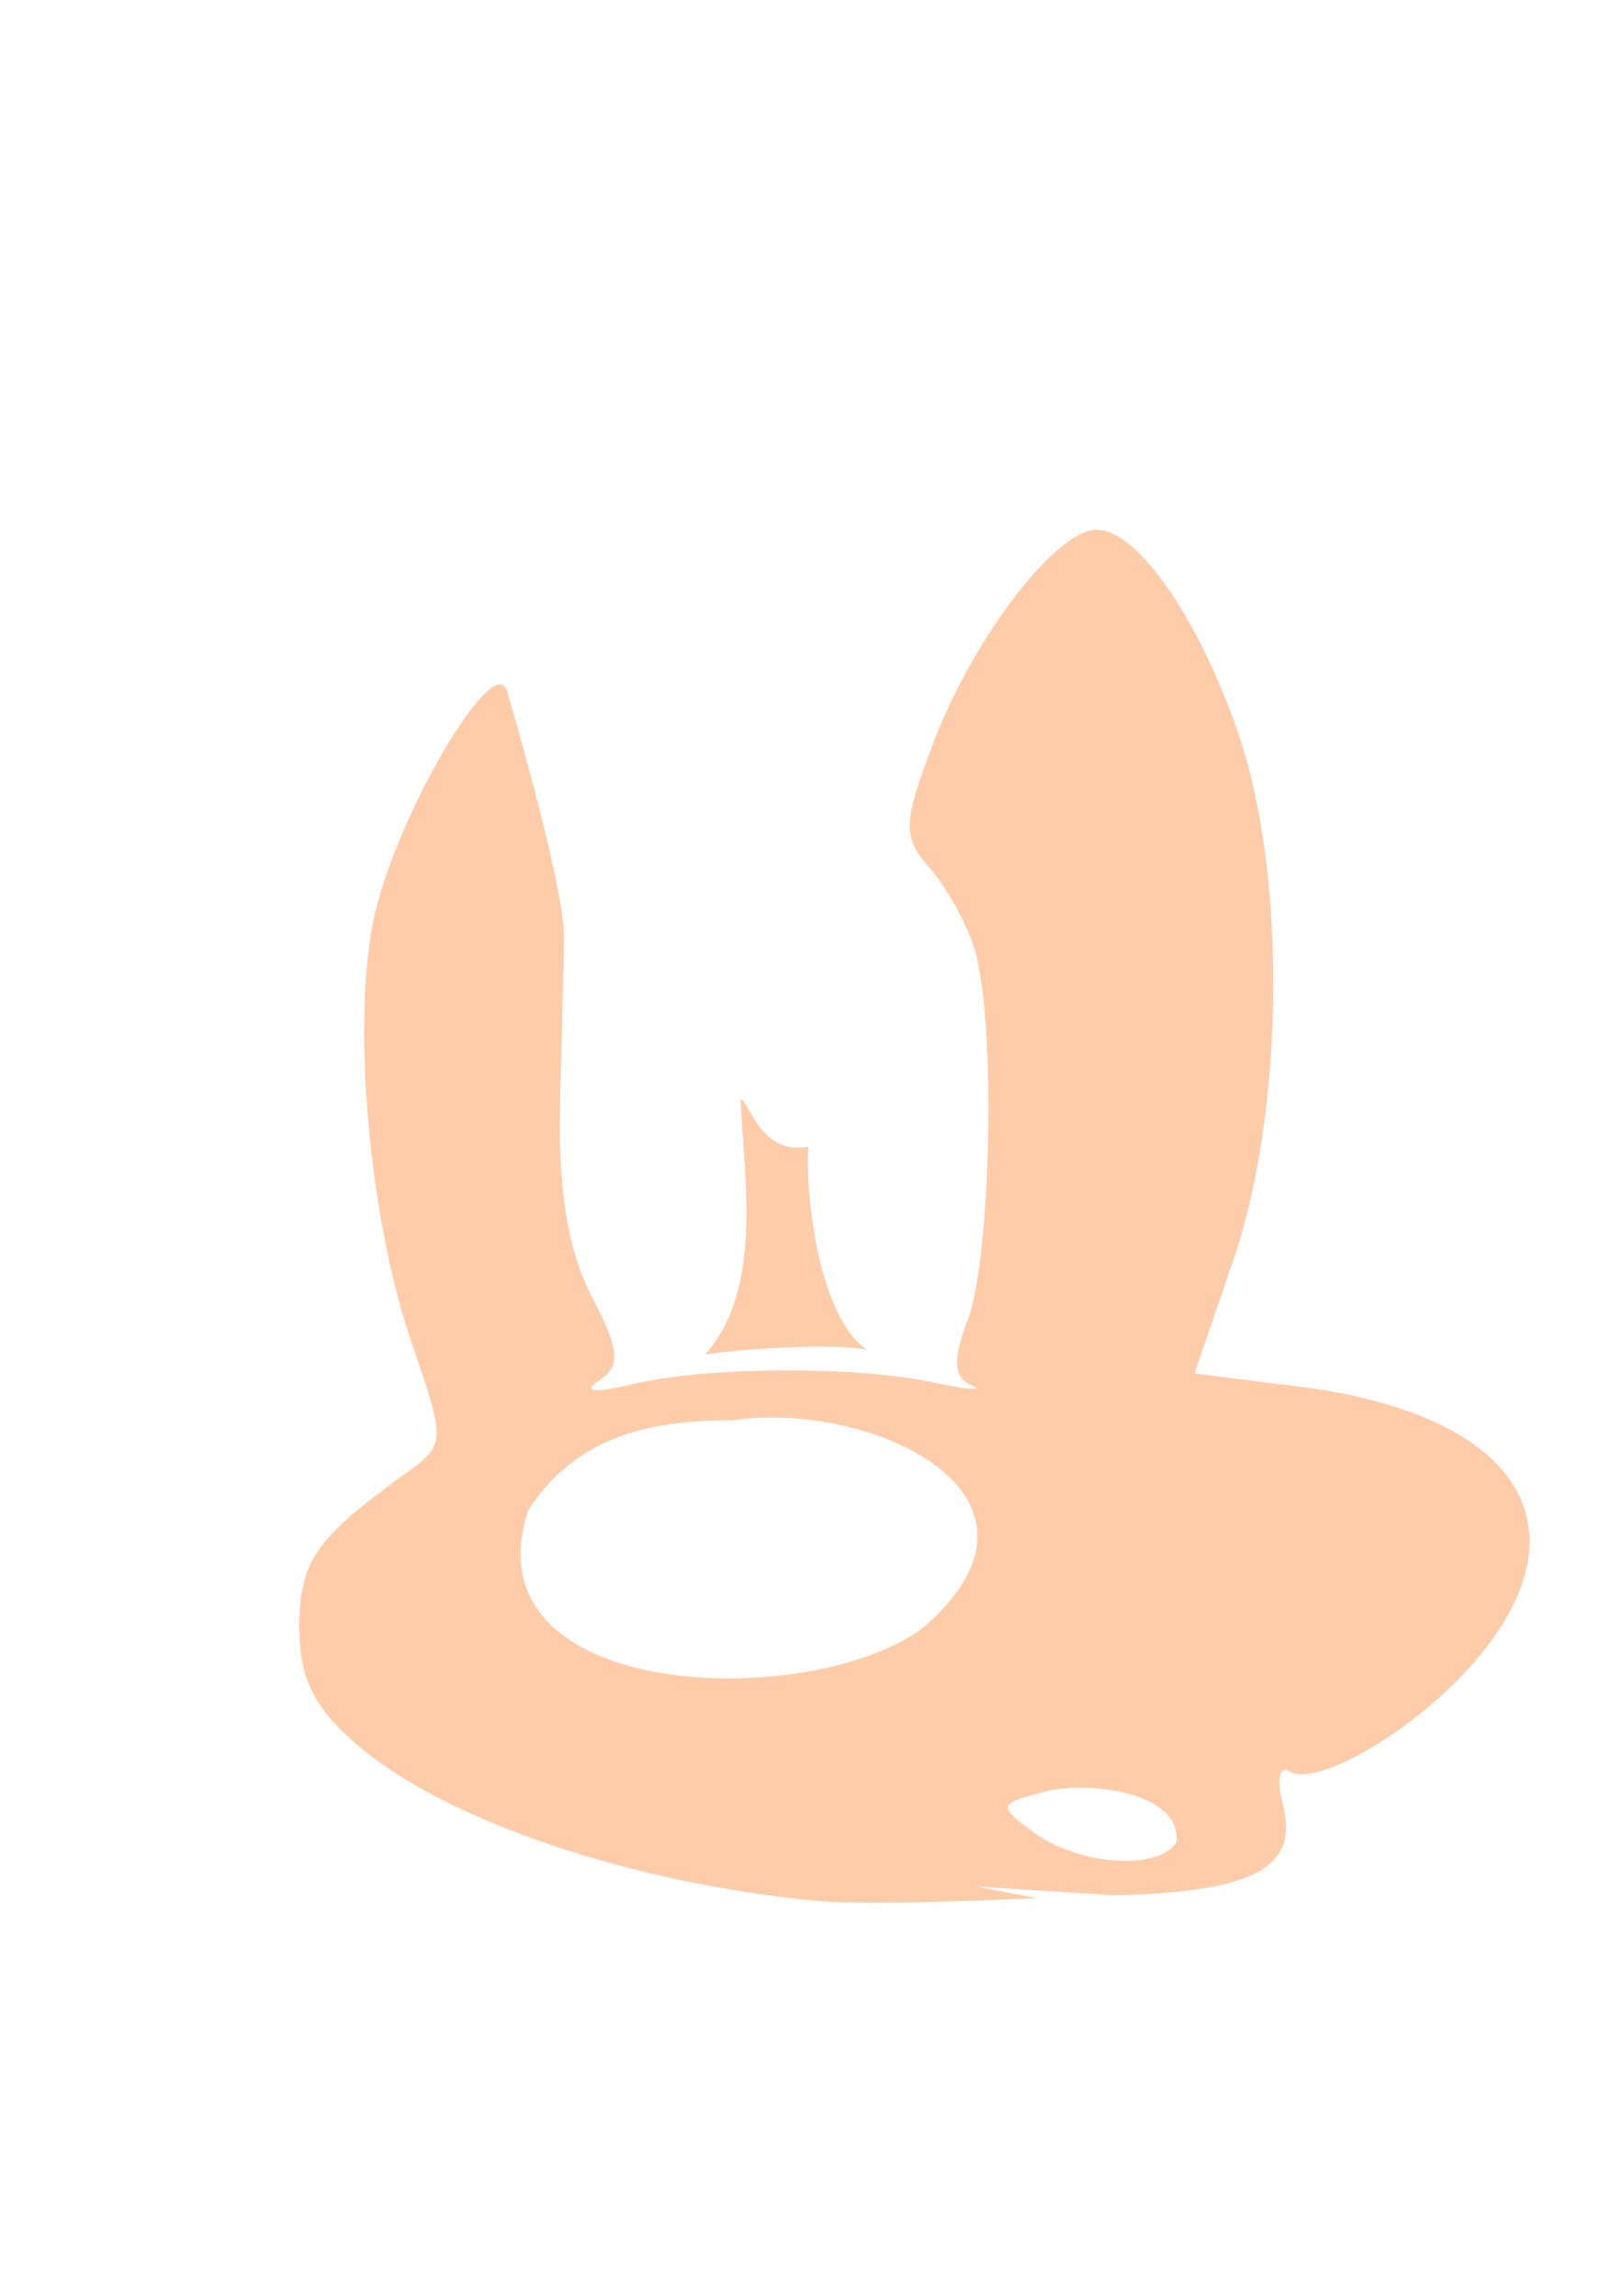
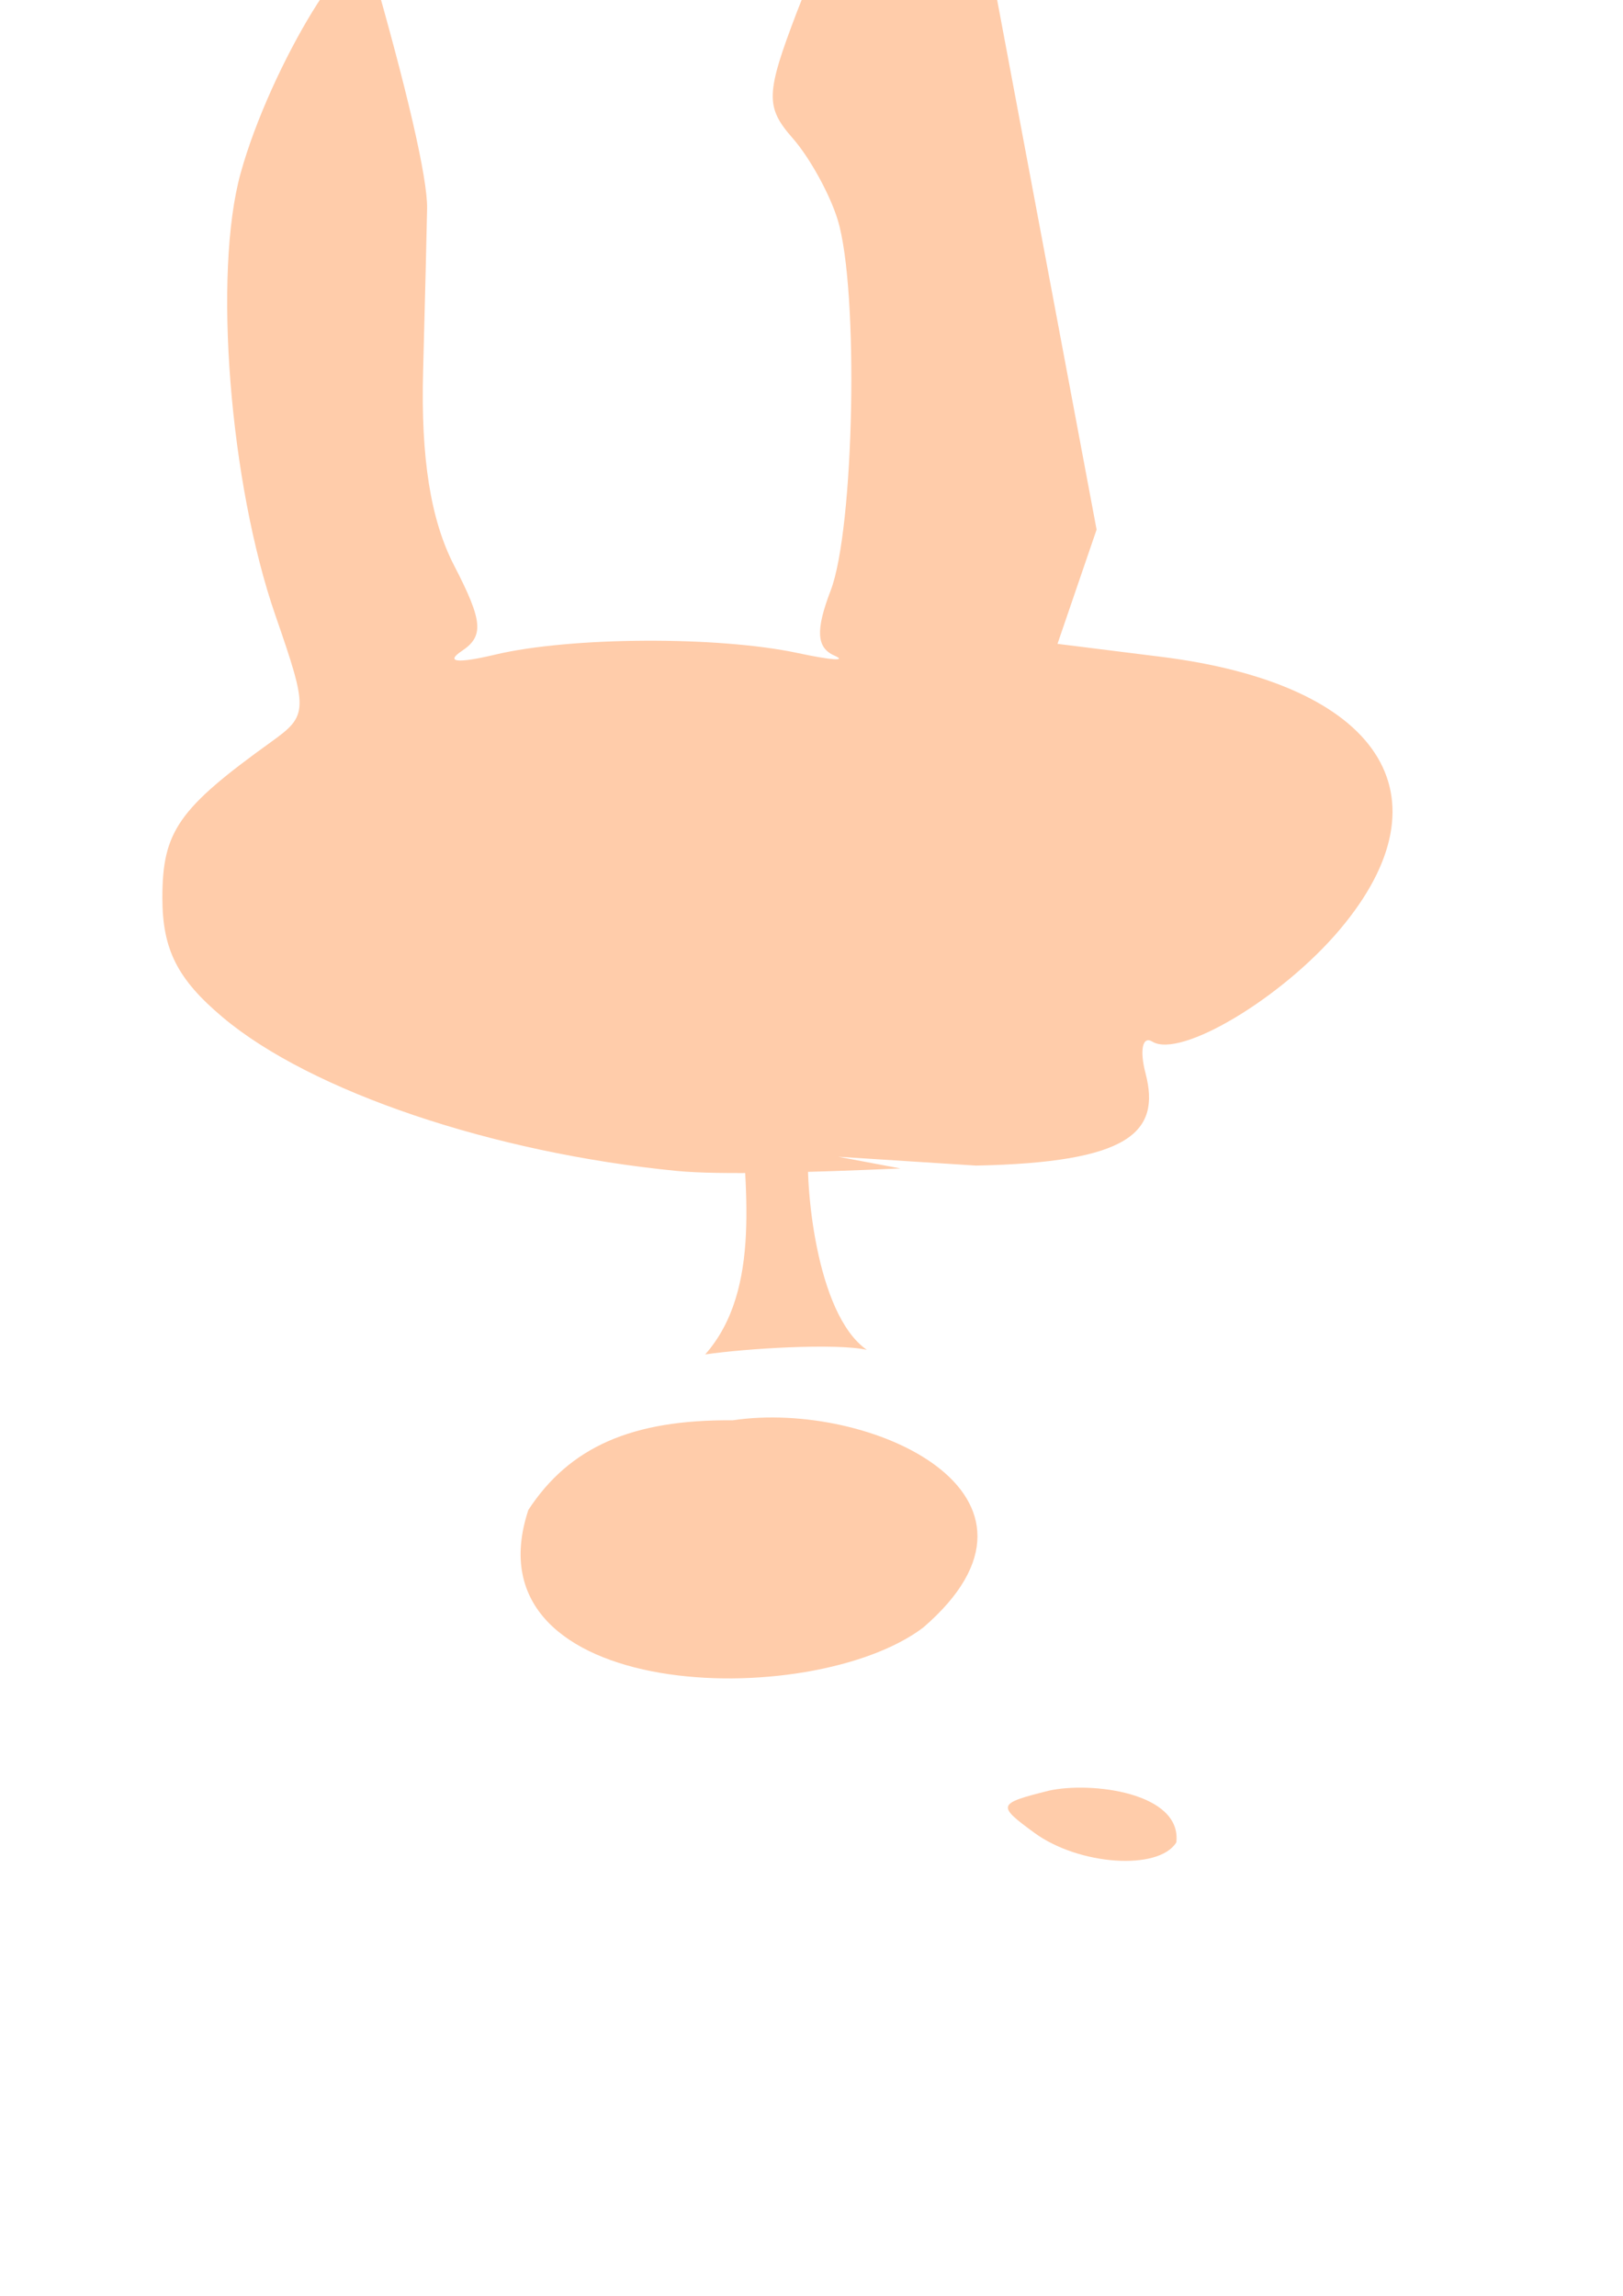
<svg xmlns="http://www.w3.org/2000/svg" xmlns:ns1="http://www.inkscape.org/namespaces/inkscape" xmlns:ns2="http://sodipodi.sourceforge.net/DTD/sodipodi-0.dtd" width="744.094" height="1052.362" id="svg3529" version="1.1" ns1:version="0.47 r22583" ns2:docname="MickeyFace6.svg">
  <defs id="defs3531">
    <ns1:perspective ns2:type="inkscape:persp3d" ns1:vp_x="0 : 526.18109 : 1" ns1:vp_y="0 : 1000 : 0" ns1:vp_z="744.09448 : 526.18109 : 1" ns1:persp3d-origin="372.04724 : 350.78739 : 1" id="perspective3537" />
    <ns1:perspective id="perspective3547" ns1:persp3d-origin="0.5 : 0.33333333 : 1" ns1:vp_z="1 : 0.5 : 1" ns1:vp_y="0 : 1000 : 0" ns1:vp_x="0 : 0.5 : 1" ns2:type="inkscape:persp3d" />
    <ns1:perspective id="perspective3585" ns1:persp3d-origin="0.5 : 0.33333333 : 1" ns1:vp_z="1 : 0.5 : 1" ns1:vp_y="0 : 1000 : 0" ns1:vp_x="0 : 0.5 : 1" ns2:type="inkscape:persp3d" />
    <ns1:perspective id="perspective3625" ns1:persp3d-origin="0.5 : 0.33333333 : 1" ns1:vp_z="1 : 0.5 : 1" ns1:vp_y="0 : 1000 : 0" ns1:vp_x="0 : 0.5 : 1" ns2:type="inkscape:persp3d" />
    <ns1:perspective id="perspective3675" ns1:persp3d-origin="0.5 : 0.33333333 : 1" ns1:vp_z="1 : 0.5 : 1" ns1:vp_y="0 : 1000 : 0" ns1:vp_x="0 : 0.5 : 1" ns2:type="inkscape:persp3d" />
    <ns1:perspective id="perspective3718" ns1:persp3d-origin="0.5 : 0.33333333 : 1" ns1:vp_z="1 : 0.5 : 1" ns1:vp_y="0 : 1000 : 0" ns1:vp_x="0 : 0.5 : 1" ns2:type="inkscape:persp3d" />
    <ns1:perspective id="perspective3786" ns1:persp3d-origin="0.5 : 0.33333333 : 1" ns1:vp_z="1 : 0.5 : 1" ns1:vp_y="0 : 1000 : 0" ns1:vp_x="0 : 0.5 : 1" ns2:type="inkscape:persp3d" />
    <ns1:perspective id="perspective3838" ns1:persp3d-origin="0.5 : 0.33333333 : 1" ns1:vp_z="1 : 0.5 : 1" ns1:vp_y="0 : 1000 : 0" ns1:vp_x="0 : 0.5 : 1" ns2:type="inkscape:persp3d" />
    <ns1:perspective id="perspective3872" ns1:persp3d-origin="0.5 : 0.33333333 : 1" ns1:vp_z="1 : 0.5 : 1" ns1:vp_y="0 : 1000 : 0" ns1:vp_x="0 : 0.5 : 1" ns2:type="inkscape:persp3d" />
    <ns1:perspective id="perspective3913" ns1:persp3d-origin="0.5 : 0.33333333 : 1" ns1:vp_z="1 : 0.5 : 1" ns1:vp_y="0 : 1000 : 0" ns1:vp_x="0 : 0.5 : 1" ns2:type="inkscape:persp3d" />
  </defs>
  <ns2:namedview id="base" pagecolor="#ffffff" bordercolor="#666666" borderopacity="1.0" ns1:pageopacity="0.0" ns1:pageshadow="2" ns1:zoom="0.11640479" ns1:cx="-1253.6169" ns1:cy="993.03276" ns1:document-units="px" ns1:current-layer="layer1" showgrid="false" ns1:window-width="1280" ns1:window-height="747" ns1:window-x="-4" ns1:window-y="-4" ns1:window-maximized="1" />
  <g ns1:label="Layer 1" ns1:groupmode="layer" id="layer1">
    <path style="fill:#000000" d="m -541.026,15.821 c -73.414,-0.047 -137.278,40.23 -174,109.813 -22.427,42.497 -26.262,134.169 -7.188,169.625 7.302,13.574 9.347,22.131 6.281,25.5 -105.66,-43.322 -314.671,16.051 -316.625,37.875 -1.67,-1.67 1.822,-20.323 6.062,-34.719 29.077,-69.984 3.511,-145.958 -45.562,-195.031 -81.289,-81.289 -204.178,-43.942 -265.031,80.438 -70.12,143.32 10.531,302.312 145.781,287.469 l 43.312,-4.812 -19.594,43.469 c -28.545,62.866 -28.885,184.637 -0.562,241.312 14.705,29.427 17.919,45.433 11.562,57.312 -14.008,26.173 -10.289,59.453 9.438,84.531 20.081,25.529 92.808,58.341 157.5,70.969 22.892,4.469 66.657,10.065 97.094,7.781 41.299,-3.098 74.143,-2.622 101.438,-4.625 33.36,6.197 61.227,3.067 92.75,-9.625 0.036,-0.018 0.12,0.018 0.156,0 8.881,-4.714 15.458,-10.894 19.188,-18.375 5.582,-11.196 24.182,-29.779 41.344,-41.344 55.66,-37.51 125.105,-149.045 138.719,-222.688 24.141,-86.637 -0.051,-180.732 -55.188,-256 l 39.375,0 c 78.021,0 159.085,-74.674 182.188,-167.938 29.593,-119.461 -83.341,-260.857 -208.438,-260.938 z m -311.125,350.688 c -11.577,3.197 -109.402,193.738 -96.688,240.906 2.724,2.402 5.505,3.876 8.312,4.25 -2.583,0 -5.072,-0.628 -7.5,-1.812 0.95,2.362 2.255,4.245 3.969,5.594 -2.217,-1.598 -3.966,-3.737 -5.312,-6.344 -36.917,-21.364 -55.545,-171.878 -57.813,-201.844 3.082,28.436 26.645,166.543 56.219,198.062 -17.051,-52.471 85.645,-239.603 98.812,-238.812 z m -155.25,35.562 c 0.017,-0.006 0.041,-0.019 0.062,0 -0.139,0 -0.108,1.66 0.094,4.5 -0.296,-2.854 -0.344,-4.429 -0.156,-4.5 z m 63.969,213.812 c 0.343,0.223 0.668,0.458 1.031,0.656 -0.367,-0.191 -0.693,-0.426 -1.031,-0.656 z" id="path3898" />
-     <path id="path3892" style="fill:#00ff00" d="m -108.026,1645.825 c -1.936,22.988 6.845,95.437 -38.013,95.887 -47.285,-13.952 -32.269,-134.67 -26.069,-166.973 14.188,66.887 41.765,72.141 64.082,71.086 z m -177.86,-77.476 c 10.069,62.997 45.257,86.575 67.992,81.931 3.454,23.756 5.608,95.275 -25.508,92.119 -51.879,-7.301 -50.071,-157.828 -42.484,-174.05 z" ns2:nodetypes="cccccccc" />
-     <path id="path2445" style="fill:#ffccaa" d="m 480.881,820.81 c -23.686,5.945 -23.935,6.68 -6.633,19.334 20.465,14.963 56.985,17.435 65.058,4.375 2.614,-22.878 -39.191,-28.009 -58.425,-23.709 z M 335.948,651.04 c -46.343,-0.419 -74.862,12.309 -93.705,41.066 -29.246,88.365 129.723,92.799 181.06,53.909 70.207,-60.625 -24.32,-104.465 -87.355,-94.975 z m 3.594,-147.279 c 4.426,2.148 9.601,26.189 31.153,21.819 -1.669,15.443 2.95,76.571 26.726,93.176 -13.928,-3.167 -55.376,-0.668 -74.106,2.094 26.401,-29.996 17.98,-78.209 16.227,-117.088 z M 502.754,242.774 c 18.914,0 47.796,42.031 65.622,95.399 21.538,64.482 20.299,171.27 -2.822,239.061 l -17.923,52.357 47.417,5.927 c 100.295,12.531 133.806,63.483 82.133,124.893 -26.501,31.495 -73.247,59.441 -86.085,51.51 -4.463,-2.759 -5.903,3.834 -3.105,14.535 7.139,27.297 -7.825,40.86 -77.685,42.289 l -63.155,-4.045 28.507,5.363 c -43.217,1.849 -82.877,3.053 -102.596,1.129 -84.394,-8.237 -167.822,-36.482 -208.156,-70.42 -20.732,-17.445 -27.66,-30.991 -27.66,-54.755 0,-30.407 7.315,-40.908 49.957,-71.549 16.889,-12.135 16.972,-14.327 1.835,-58.001 -20.967,-60.494 -28.574,-156.783 -15.947,-202.51 13.648,-49.429 54.098,-115.515 59.413,-97.092 17.03,59.027 26.354,99.439 26.107,113.18 -0.159,8.902 -0.971,42.566 -1.834,74.654 -1.067,39.668 3.441,68.141 14.253,89.048 13.097,25.327 13.769,32.253 3.528,39.091 -7.785,5.198 -2.131,5.819 15.241,1.693 34.518,-8.197 102.135,-8.568 138.864,-0.706 15.261,3.268 22.756,3.811 16.652,1.129 -8.15,-3.579 -8.688,-11.551 -1.693,-29.777 10.882,-28.354 13.01,-137.908 3.246,-169.911 -3.594,-11.78 -12.855,-28.569 -20.604,-37.398 -12.647,-14.407 -12.465,-20.327 1.976,-58.142 18.224,-47.717 56.021,-96.951 74.513,-96.951 z" ns2:nodetypes="ccccccccccccccscccccscccccsccscsscssccssccc" />
+     <path id="path2445" style="fill:#ffccaa" d="m 480.881,820.81 c -23.686,5.945 -23.935,6.68 -6.633,19.334 20.465,14.963 56.985,17.435 65.058,4.375 2.614,-22.878 -39.191,-28.009 -58.425,-23.709 z M 335.948,651.04 c -46.343,-0.419 -74.862,12.309 -93.705,41.066 -29.246,88.365 129.723,92.799 181.06,53.909 70.207,-60.625 -24.32,-104.465 -87.355,-94.975 z m 3.594,-147.279 c 4.426,2.148 9.601,26.189 31.153,21.819 -1.669,15.443 2.95,76.571 26.726,93.176 -13.928,-3.167 -55.376,-0.668 -74.106,2.094 26.401,-29.996 17.98,-78.209 16.227,-117.088 z M 502.754,242.774 l -17.923,52.357 47.417,5.927 c 100.295,12.531 133.806,63.483 82.133,124.893 -26.501,31.495 -73.247,59.441 -86.085,51.51 -4.463,-2.759 -5.903,3.834 -3.105,14.535 7.139,27.297 -7.825,40.86 -77.685,42.289 l -63.155,-4.045 28.507,5.363 c -43.217,1.849 -82.877,3.053 -102.596,1.129 -84.394,-8.237 -167.822,-36.482 -208.156,-70.42 -20.732,-17.445 -27.66,-30.991 -27.66,-54.755 0,-30.407 7.315,-40.908 49.957,-71.549 16.889,-12.135 16.972,-14.327 1.835,-58.001 -20.967,-60.494 -28.574,-156.783 -15.947,-202.51 13.648,-49.429 54.098,-115.515 59.413,-97.092 17.03,59.027 26.354,99.439 26.107,113.18 -0.159,8.902 -0.971,42.566 -1.834,74.654 -1.067,39.668 3.441,68.141 14.253,89.048 13.097,25.327 13.769,32.253 3.528,39.091 -7.785,5.198 -2.131,5.819 15.241,1.693 34.518,-8.197 102.135,-8.568 138.864,-0.706 15.261,3.268 22.756,3.811 16.652,1.129 -8.15,-3.579 -8.688,-11.551 -1.693,-29.777 10.882,-28.354 13.01,-137.908 3.246,-169.911 -3.594,-11.78 -12.855,-28.569 -20.604,-37.398 -12.647,-14.407 -12.465,-20.327 1.976,-58.142 18.224,-47.717 56.021,-96.951 74.513,-96.951 z" ns2:nodetypes="ccccccccccccccscccccscccccsccscsscssccssccc" />
  </g>
</svg>